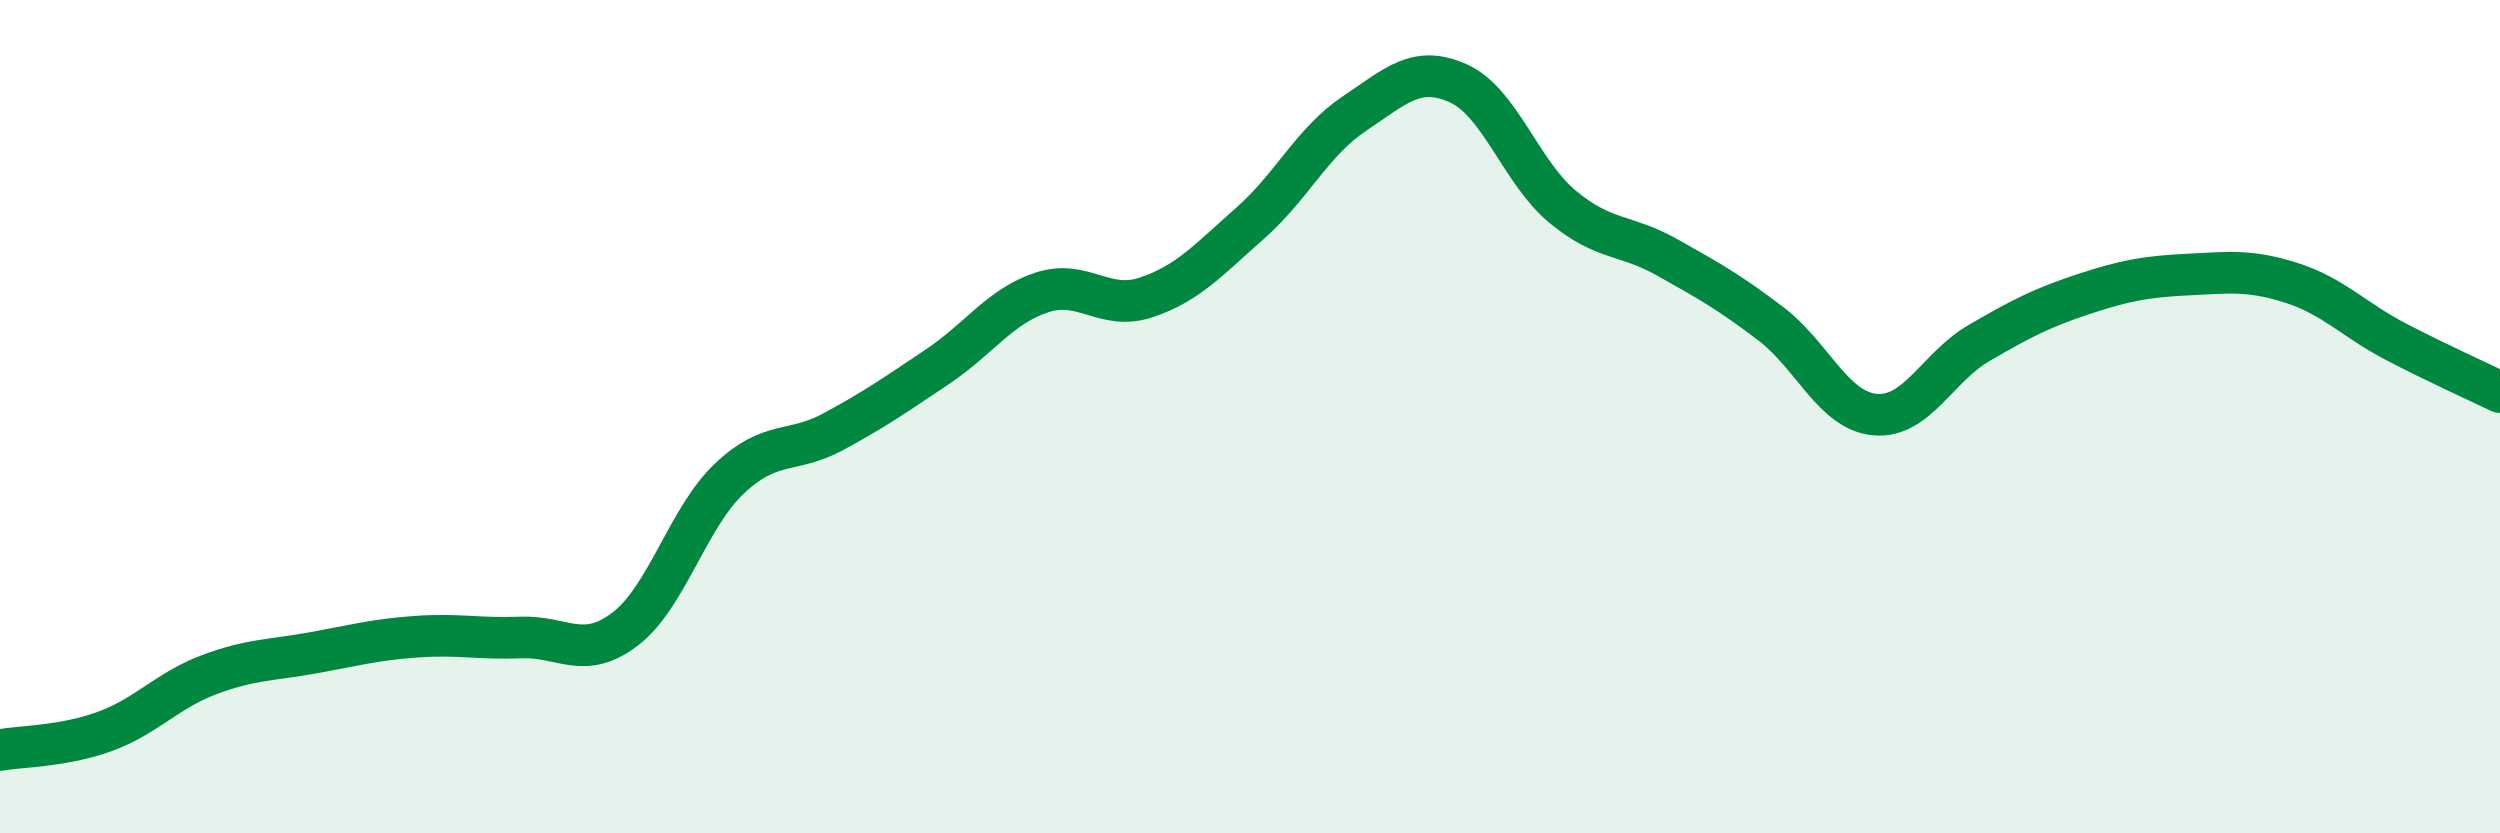
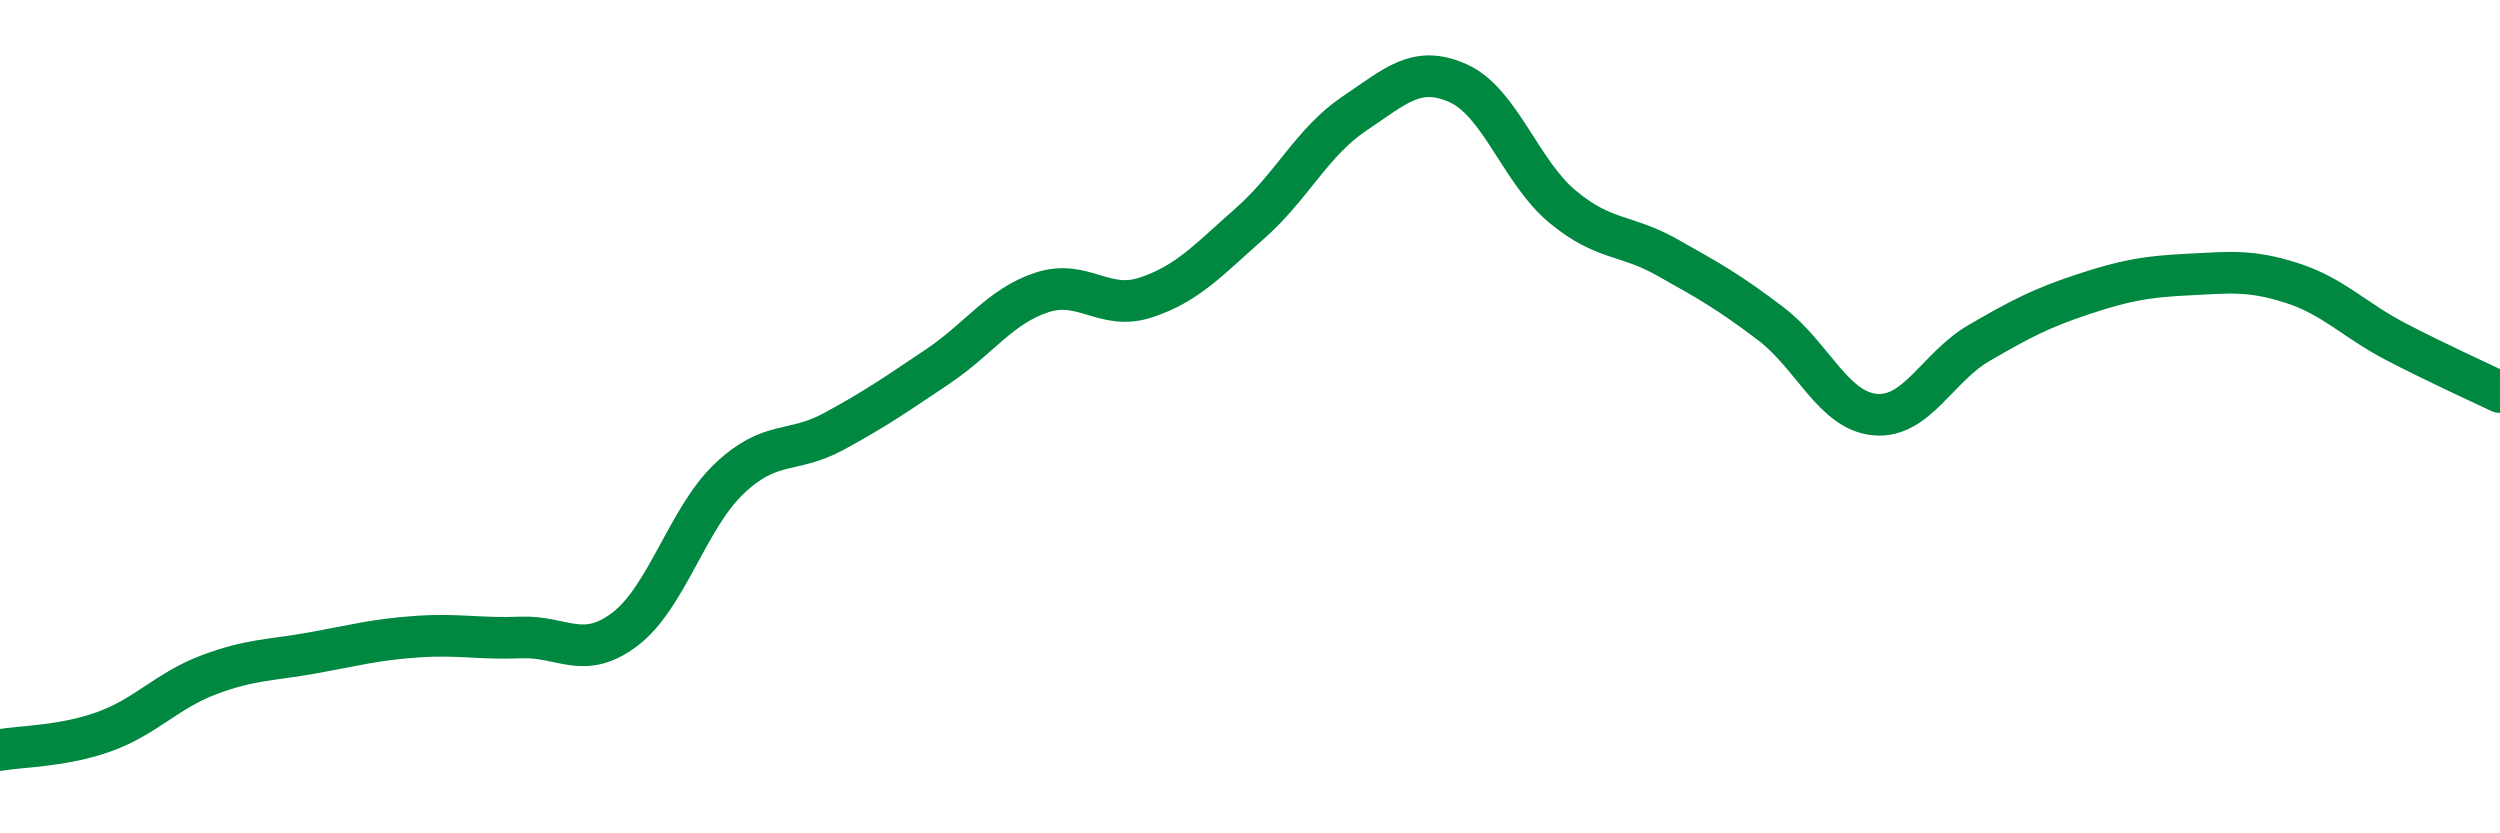
<svg xmlns="http://www.w3.org/2000/svg" width="60" height="20" viewBox="0 0 60 20">
-   <path d="M 0,18 C 0.5,17.91 1.5,17.92 2.5,17.56 C 3.5,17.2 4,16.58 5,16.2 C 6,15.82 6.5,15.85 7.5,15.67 C 8.5,15.49 9,15.35 10,15.28 C 11,15.21 11.5,15.34 12.5,15.3 C 13.5,15.26 14,15.86 15,15.1 C 16,14.34 16.5,12.44 17.5,11.49 C 18.5,10.54 19,10.9 20,10.36 C 21,9.82 21.5,9.47 22.5,8.8 C 23.5,8.13 24,7.35 25,7.02 C 26,6.69 26.5,7.47 27.5,7.14 C 28.5,6.81 29,6.24 30,5.36 C 31,4.48 31.5,3.4 32.5,2.73 C 33.5,2.06 34,1.55 35,2 C 36,2.45 36.5,4.13 37.5,4.96 C 38.5,5.79 39,5.61 40,6.17 C 41,6.73 41.5,7.01 42.5,7.77 C 43.5,8.53 44,9.86 45,9.95 C 46,10.04 46.5,8.81 47.5,8.23 C 48.5,7.65 49,7.39 50,7.06 C 51,6.73 51.5,6.64 52.5,6.59 C 53.5,6.54 54,6.47 55,6.79 C 56,7.11 56.5,7.68 57.5,8.2 C 58.5,8.72 59.5,9.17 60,9.41L60 20L0 20Z" fill="#008740" opacity="0.1" stroke-linecap="round" stroke-linejoin="round" />
  <path d="M 0,18 C 0.5,17.91 1.5,17.92 2.5,17.56 C 3.5,17.2 4,16.58 5,16.2 C 6,15.82 6.5,15.85 7.5,15.67 C 8.5,15.49 9,15.35 10,15.28 C 11,15.21 11.5,15.34 12.5,15.3 C 13.5,15.26 14,15.86 15,15.1 C 16,14.34 16.5,12.44 17.5,11.49 C 18.5,10.54 19,10.9 20,10.36 C 21,9.82 21.5,9.47 22.5,8.8 C 23.5,8.13 24,7.35 25,7.02 C 26,6.69 26.5,7.47 27.5,7.14 C 28.5,6.81 29,6.24 30,5.36 C 31,4.48 31.5,3.4 32.5,2.73 C 33.5,2.06 34,1.55 35,2 C 36,2.45 36.5,4.13 37.5,4.96 C 38.5,5.79 39,5.61 40,6.17 C 41,6.73 41.5,7.01 42.5,7.77 C 43.5,8.53 44,9.86 45,9.95 C 46,10.04 46.5,8.81 47.5,8.23 C 48.5,7.65 49,7.39 50,7.06 C 51,6.73 51.5,6.64 52.5,6.59 C 53.5,6.54 54,6.47 55,6.79 C 56,7.11 56.5,7.68 57.5,8.2 C 58.5,8.72 59.5,9.17 60,9.41" stroke="#008740" stroke-width="1" fill="none" stroke-linecap="round" stroke-linejoin="round" />
</svg>